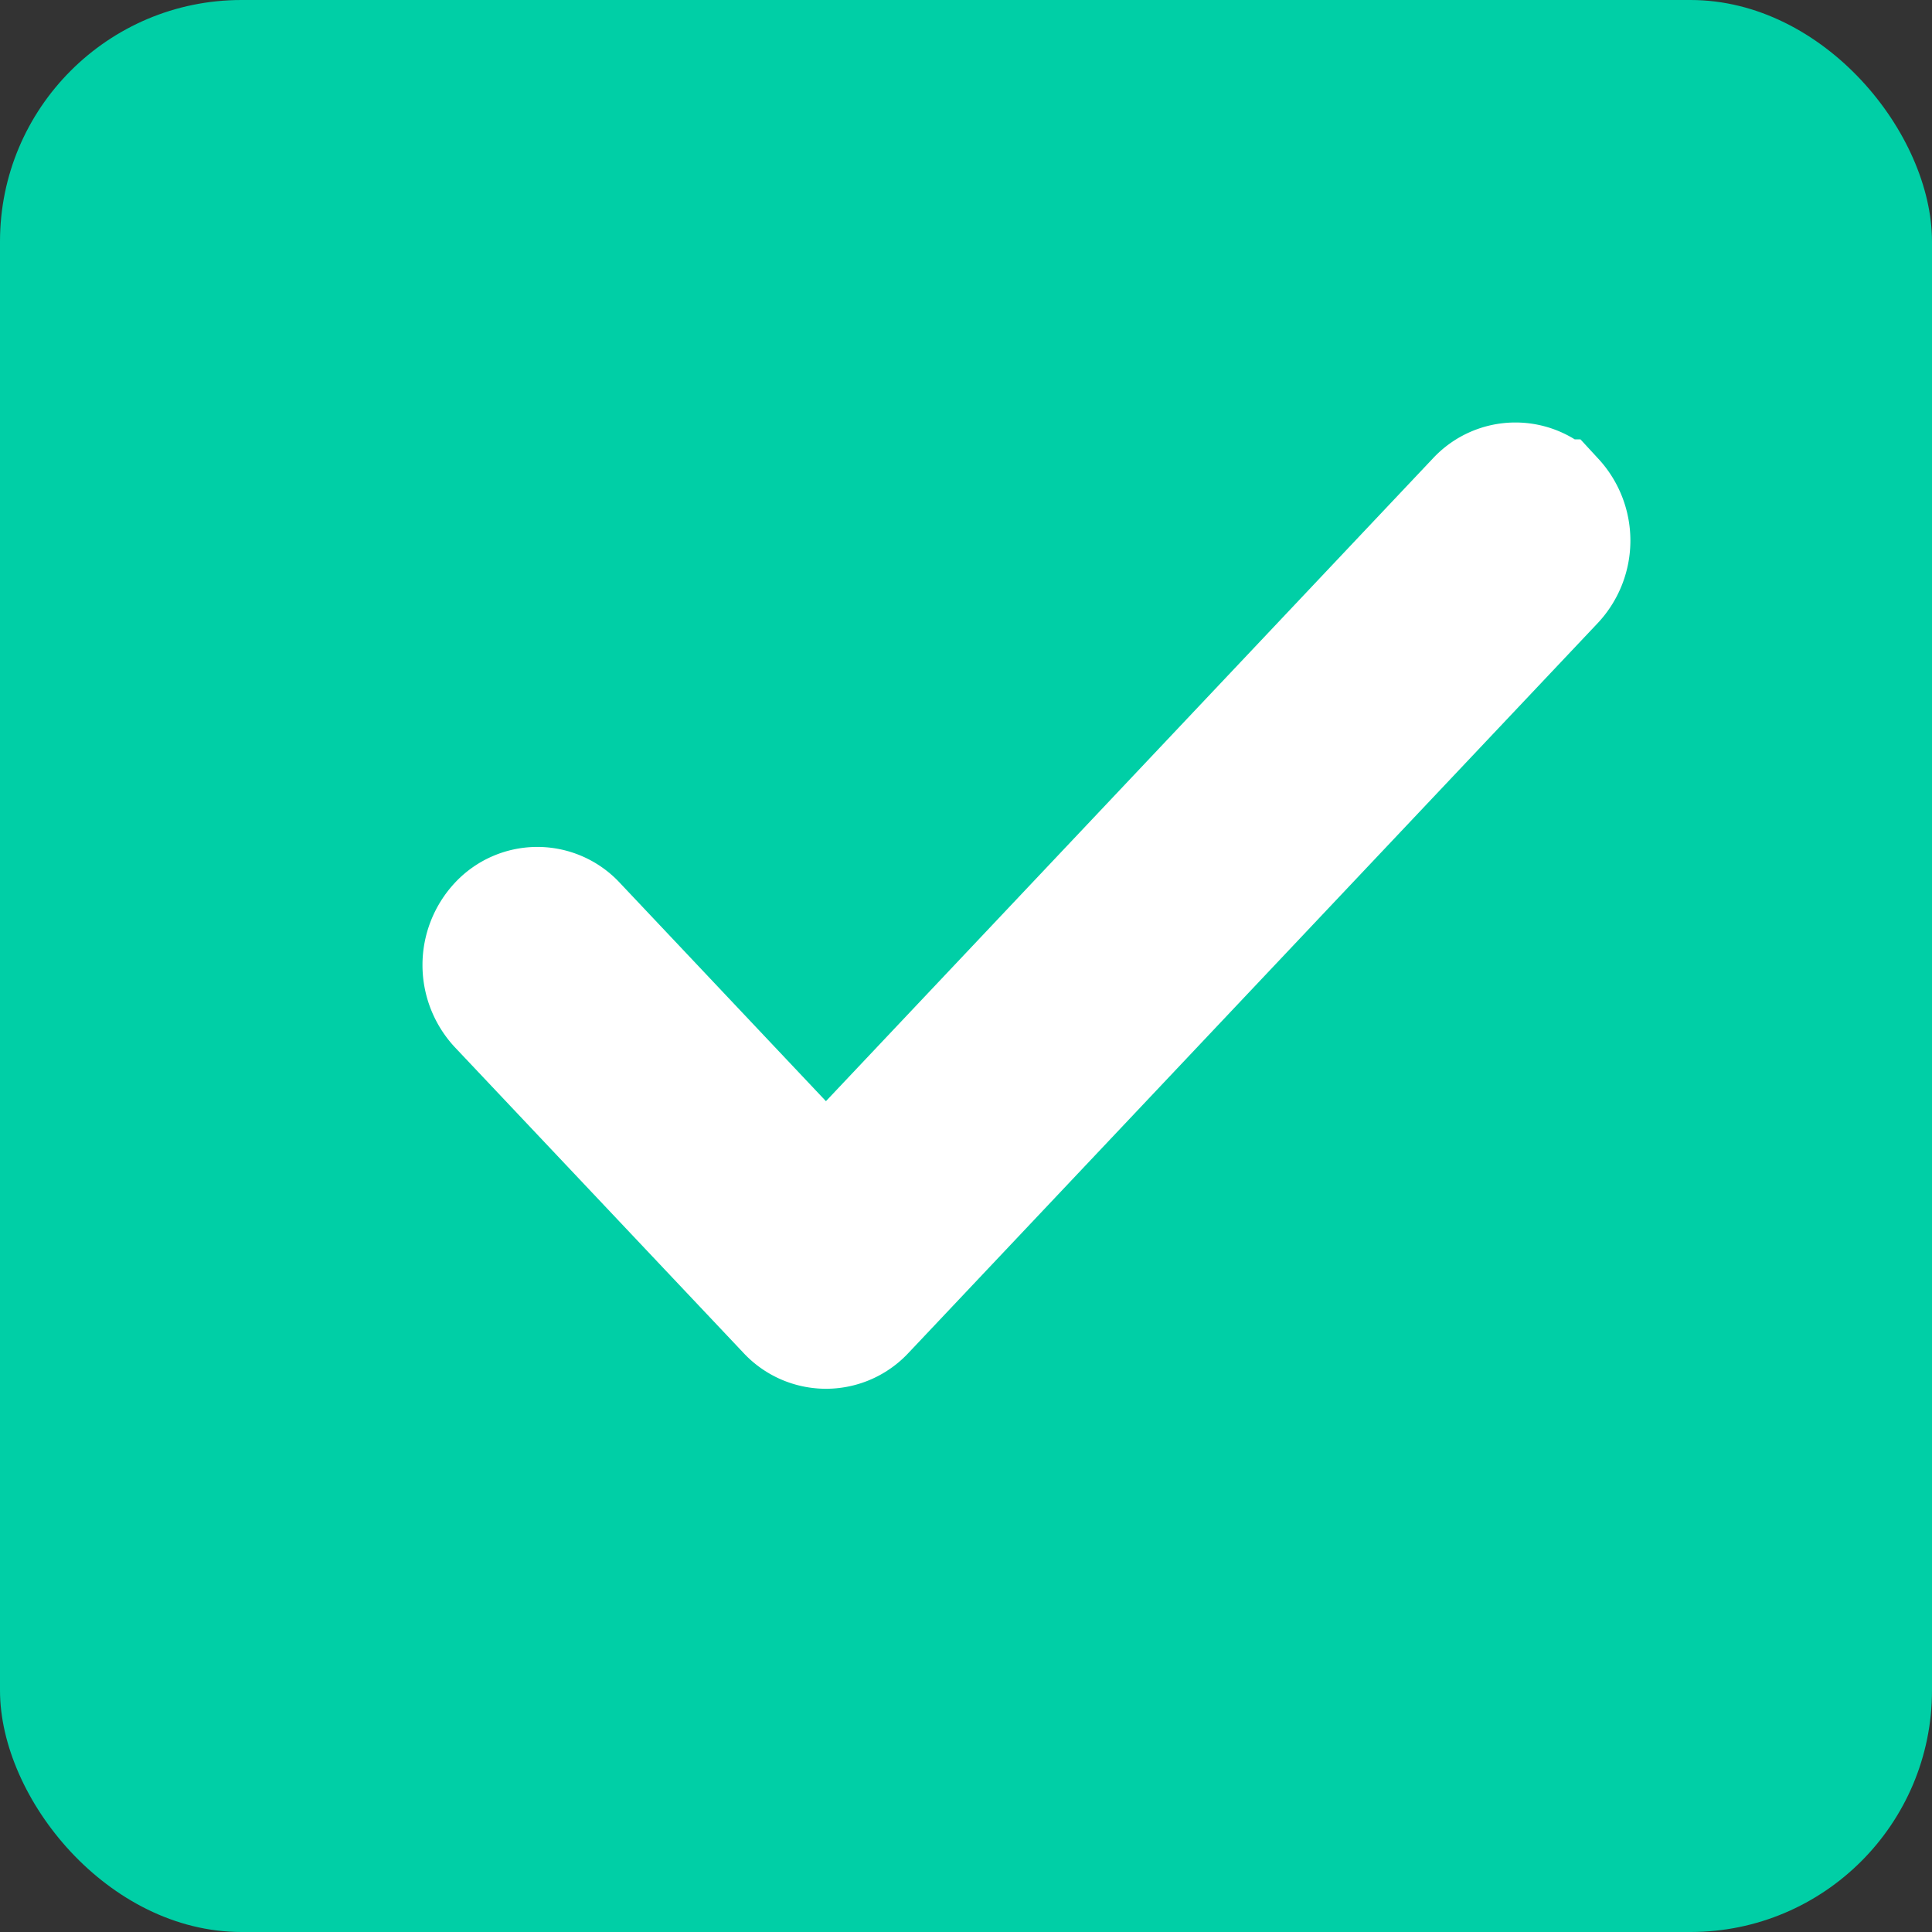
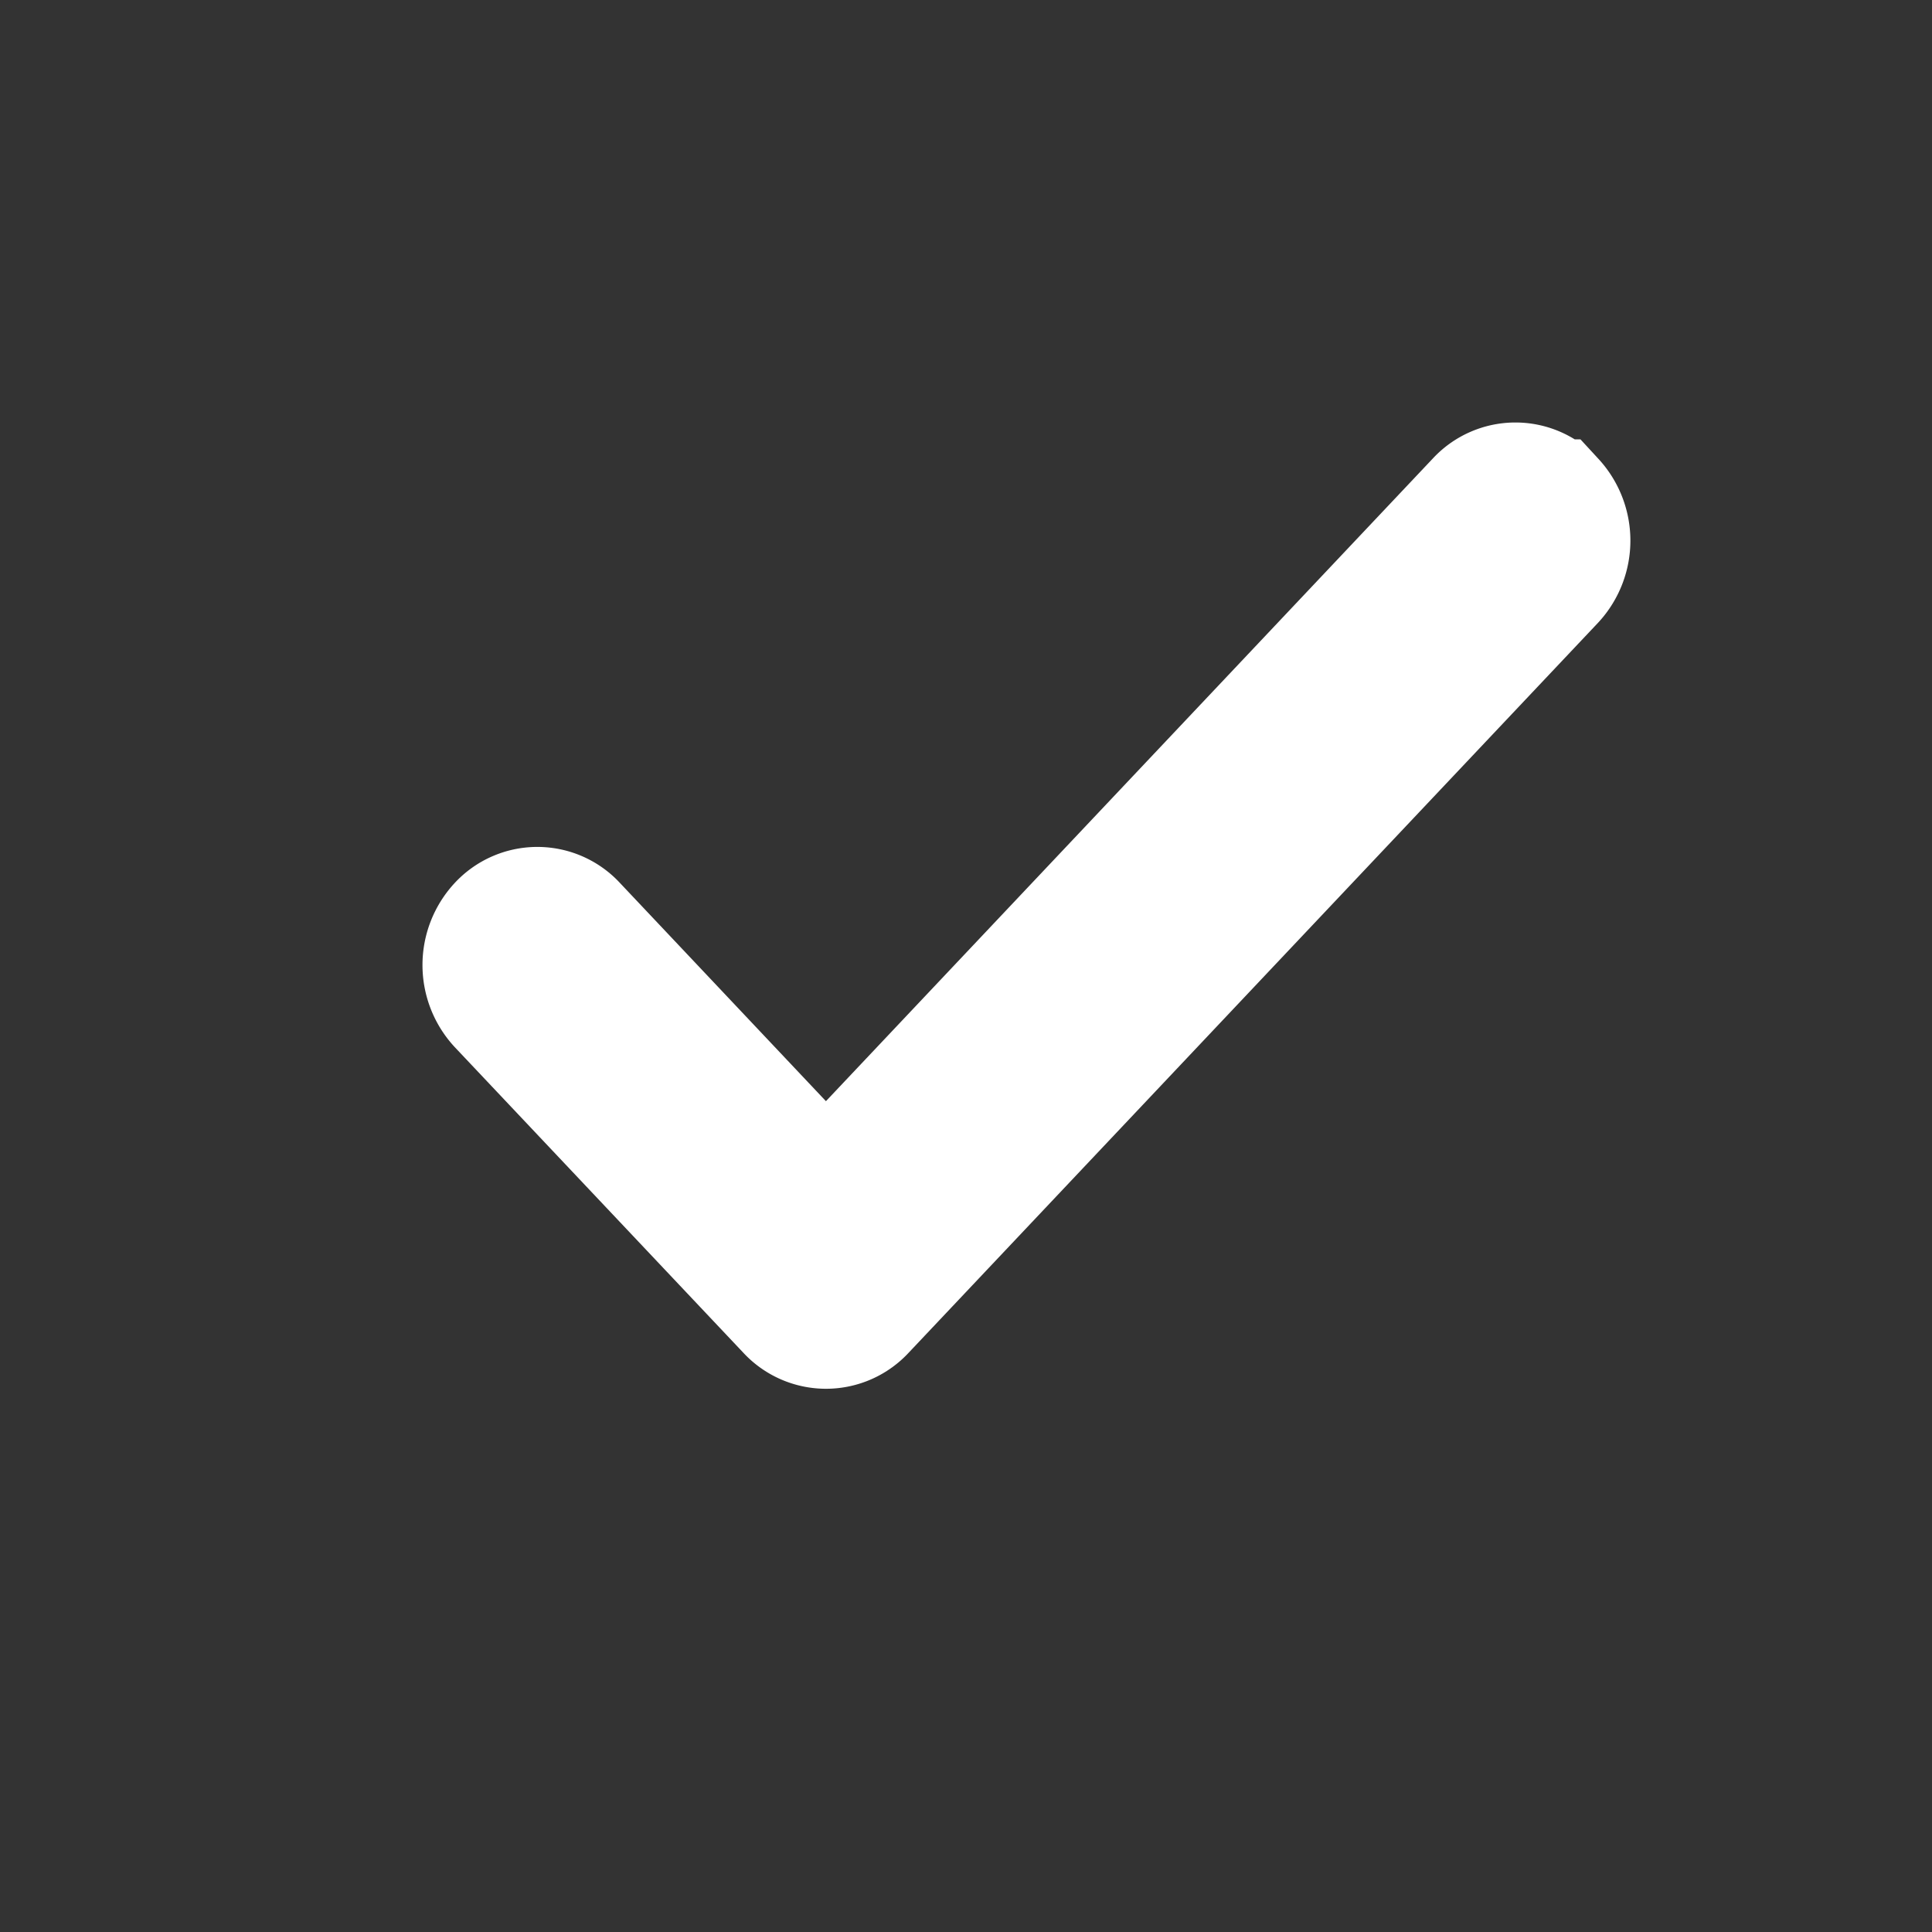
<svg xmlns="http://www.w3.org/2000/svg" width="16" height="16" fill="none">
  <rect width="100%" height="100%" fill="#333333" stroke="none" />
-   <rect width="16" height="16" rx="2" fill="#00CFA6" />
  <path d="M12.868 4.14a.432.432 0 00-.636 0L6.84 9.85 4.768 7.655a.432.432 0 00-.636 0 .497.497 0 000 .674l2.39 2.531a.433.433 0 00.637 0l5.71-6.046a.497.497 0 000-.674z" fill="#fff" stroke="#fff" stroke-width="1.003" />
</svg>